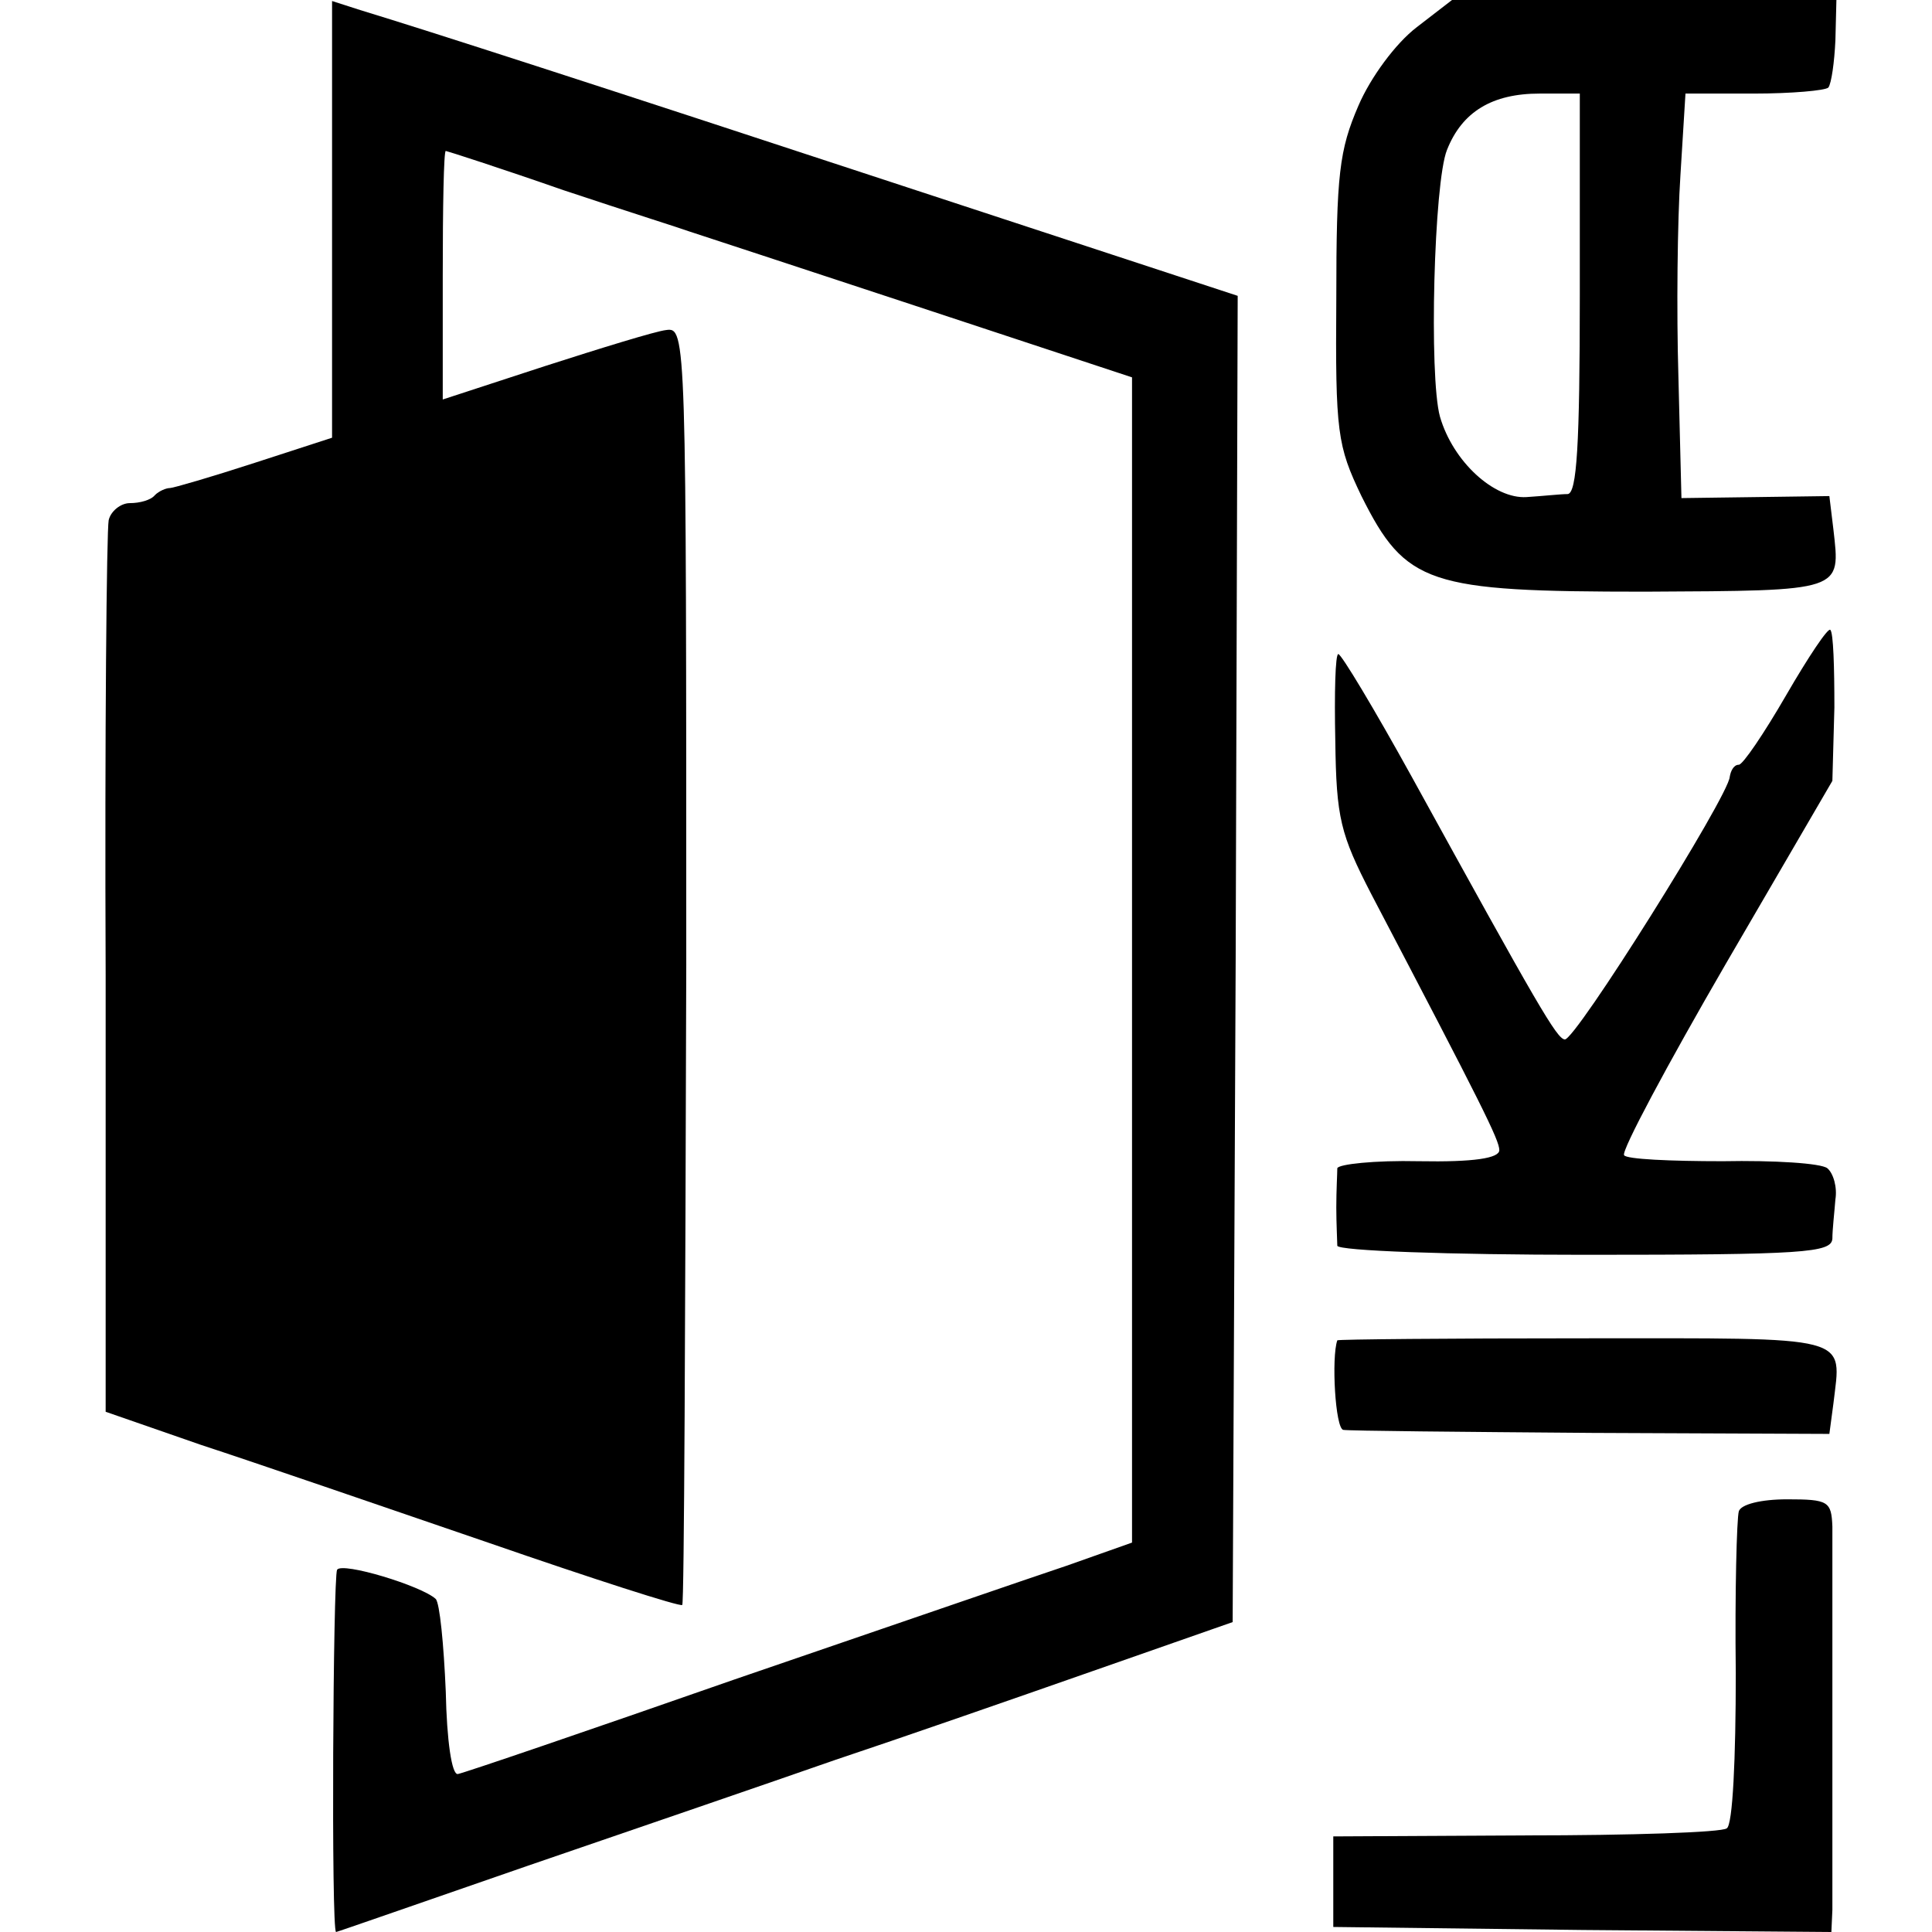
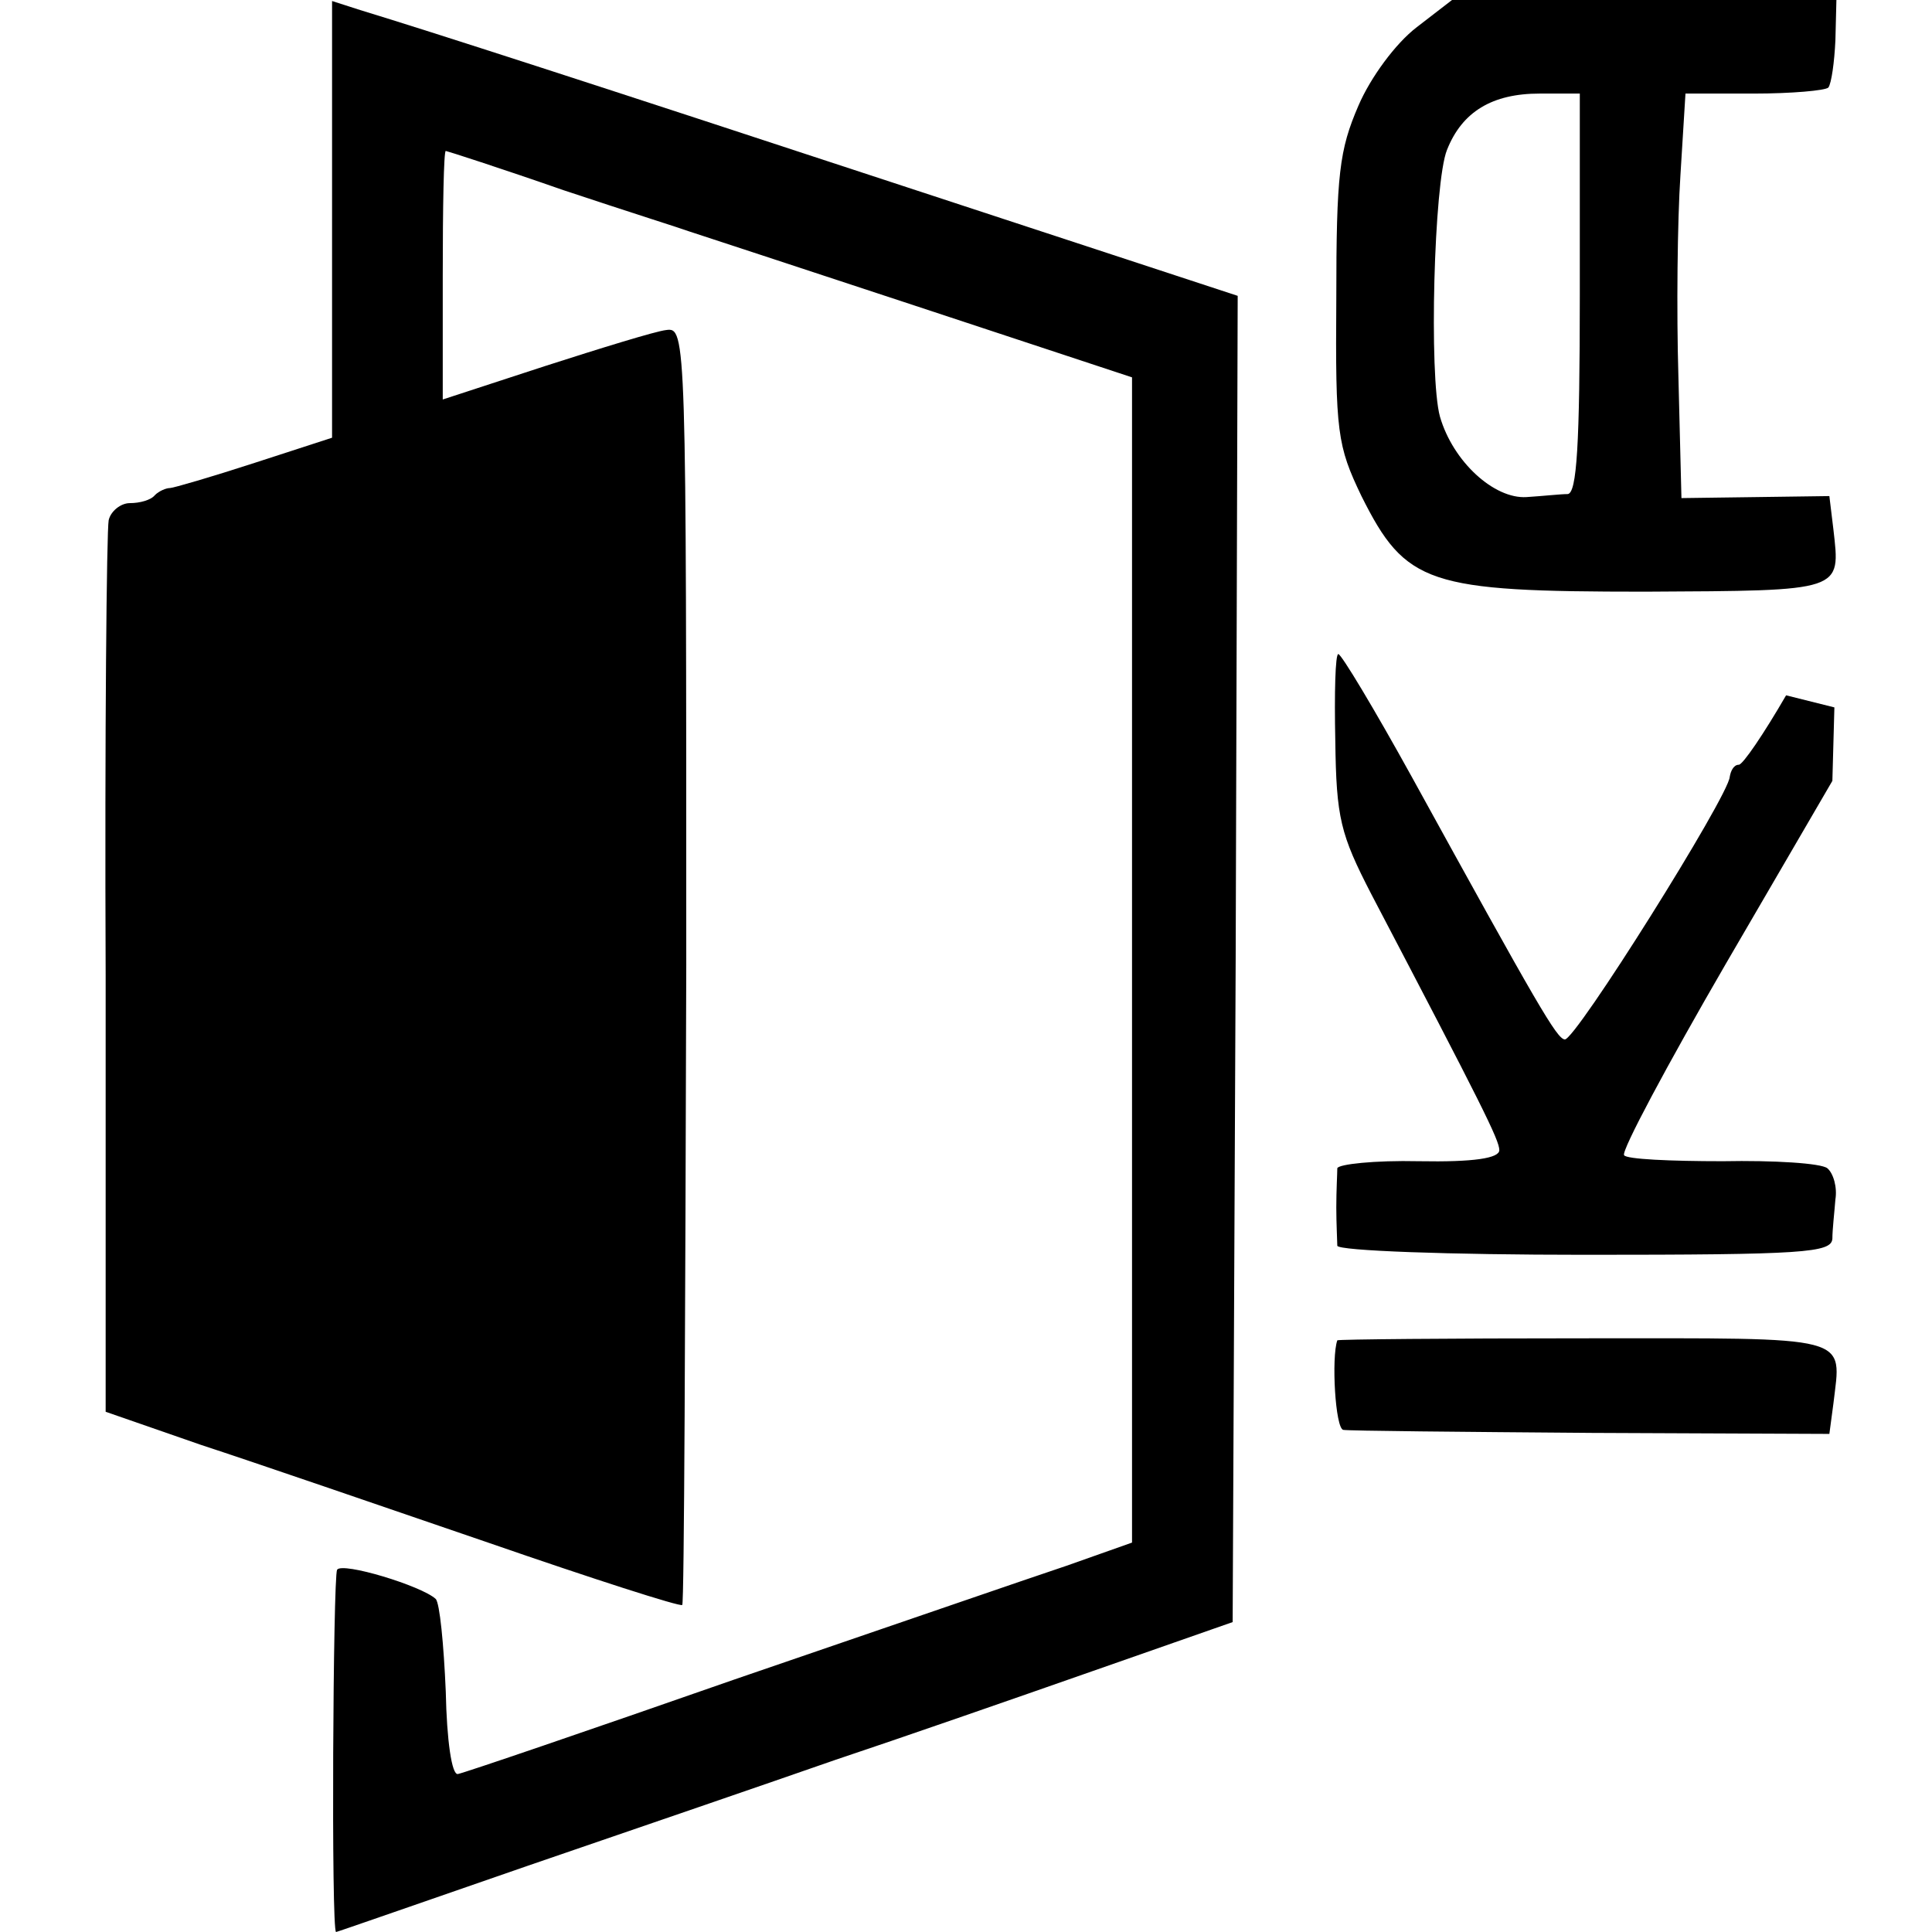
<svg xmlns="http://www.w3.org/2000/svg" version="1.0" width="192pt" height="192pt" viewBox="0 0 192 192" preserveAspectRatio="xMidYMid meet">
  <g transform="translate(0,192) scale(0.1,-0.1)" fill="#000000" stroke="none">
    <path d="M330 1702 l0 -217 -77 -25 c-43 -14 -81 -25 -84 -25 -4 0 -11 -3 -15 -7 -4 -5 -15 -8 -25 -8 -9 0 -19 -8 -21 -17 -2 -10 -4 -213 -3 -452 l0 -434 95 -33 c52 -17 180 -61 285 -97 104 -36 191 -64 193 -62 2 1 3 288 4 636 0 626 0 634 -20 631 -10 -1 -65 -18 -121 -36 l-101 -33 0 123 c0 68 1 124 3 124 1 0 54 -17 117 -39 63 -21 120 -39 125 -41 6 -2 107 -35 225 -74 l215 -71 0 -579 0 -579 -65 -23 c-36 -12 -184 -63 -330 -113 -146 -51 -269 -93 -275 -94 -6 -1 -11 33 -12 82 -2 47 -6 88 -10 92 -14 13 -93 37 -98 29 -4 -7 -6 -360 -1 -360 1 0 87 30 191 66 105 36 242 83 305 105 63 21 178 61 255 88 l140 49 3 659 2 659 -332 109 c-307 101 -471 154 -540 175 l-28 9 0 -217z" />
    <path d="M1408 1893 c-21 -16 -46 -50 -58 -78 -19 -44 -22 -68 -22 -192 -1 -133 1 -146 25 -196 44 -88 66 -95 282 -95 198 1 194 0 187 62 l-4 33 -73 -1 -74 -1 -3 120 c-2 66 -1 156 2 201 l5 81 68 0 c37 0 71 3 74 6 3 4 6 25 7 47 l1 40 -191 0 -191 0 -35 -27z m162 -265 c0 -151 -3 -198 -12 -199 -7 0 -25 -2 -41 -3 -32 -2 -73 35 -86 80 -11 40 -6 233 7 265 15 38 45 56 92 56 l40 0 0 -199z" />
-     <path d="M1775 1229 c-22 -38 -43 -69 -47 -69 -5 0 -8 -6 -9 -12 -1 -19 -154 -263 -164 -261 -8 1 -26 32 -152 261 -37 67 -70 122 -73 122 -3 0 -4 -39 -3 -86 1 -77 5 -93 36 -153 110 -210 127 -244 127 -254 0 -8 -25 -12 -80 -11 -44 1 -80 -3 -81 -7 0 -5 -1 -22 -1 -39 0 -16 1 -34 1 -38 1 -5 111 -9 246 -9 218 0 245 2 246 16 0 9 2 26 3 39 2 12 -2 26 -8 31 -6 5 -53 8 -104 7 -52 0 -96 2 -98 6 -3 4 43 90 101 190 l106 182 2 73 c0 40 -1 74 -4 77 -2 3 -22 -27 -44 -65z" />
+     <path d="M1775 1229 c-22 -38 -43 -69 -47 -69 -5 0 -8 -6 -9 -12 -1 -19 -154 -263 -164 -261 -8 1 -26 32 -152 261 -37 67 -70 122 -73 122 -3 0 -4 -39 -3 -86 1 -77 5 -93 36 -153 110 -210 127 -244 127 -254 0 -8 -25 -12 -80 -11 -44 1 -80 -3 -81 -7 0 -5 -1 -22 -1 -39 0 -16 1 -34 1 -38 1 -5 111 -9 246 -9 218 0 245 2 246 16 0 9 2 26 3 39 2 12 -2 26 -8 31 -6 5 -53 8 -104 7 -52 0 -96 2 -98 6 -3 4 43 90 101 190 l106 182 2 73 z" />
    <path d="M1329 588 c-6 -17 -2 -88 6 -89 6 -1 117 -2 247 -3 l236 -1 4 30 c8 69 22 65 -248 65 -134 0 -244 -1 -245 -2z" />
-     <path d="M1728 418 c-2 -7 -4 -80 -3 -161 0 -84 -3 -151 -9 -154 -5 -4 -95 -7 -200 -7 l-191 -1 0 -45 0 -45 248 -3 247 -2 1 22 c0 28 0 343 0 381 -1 25 -4 27 -45 27 -26 0 -46 -5 -48 -12z" />
  </g>
</svg>